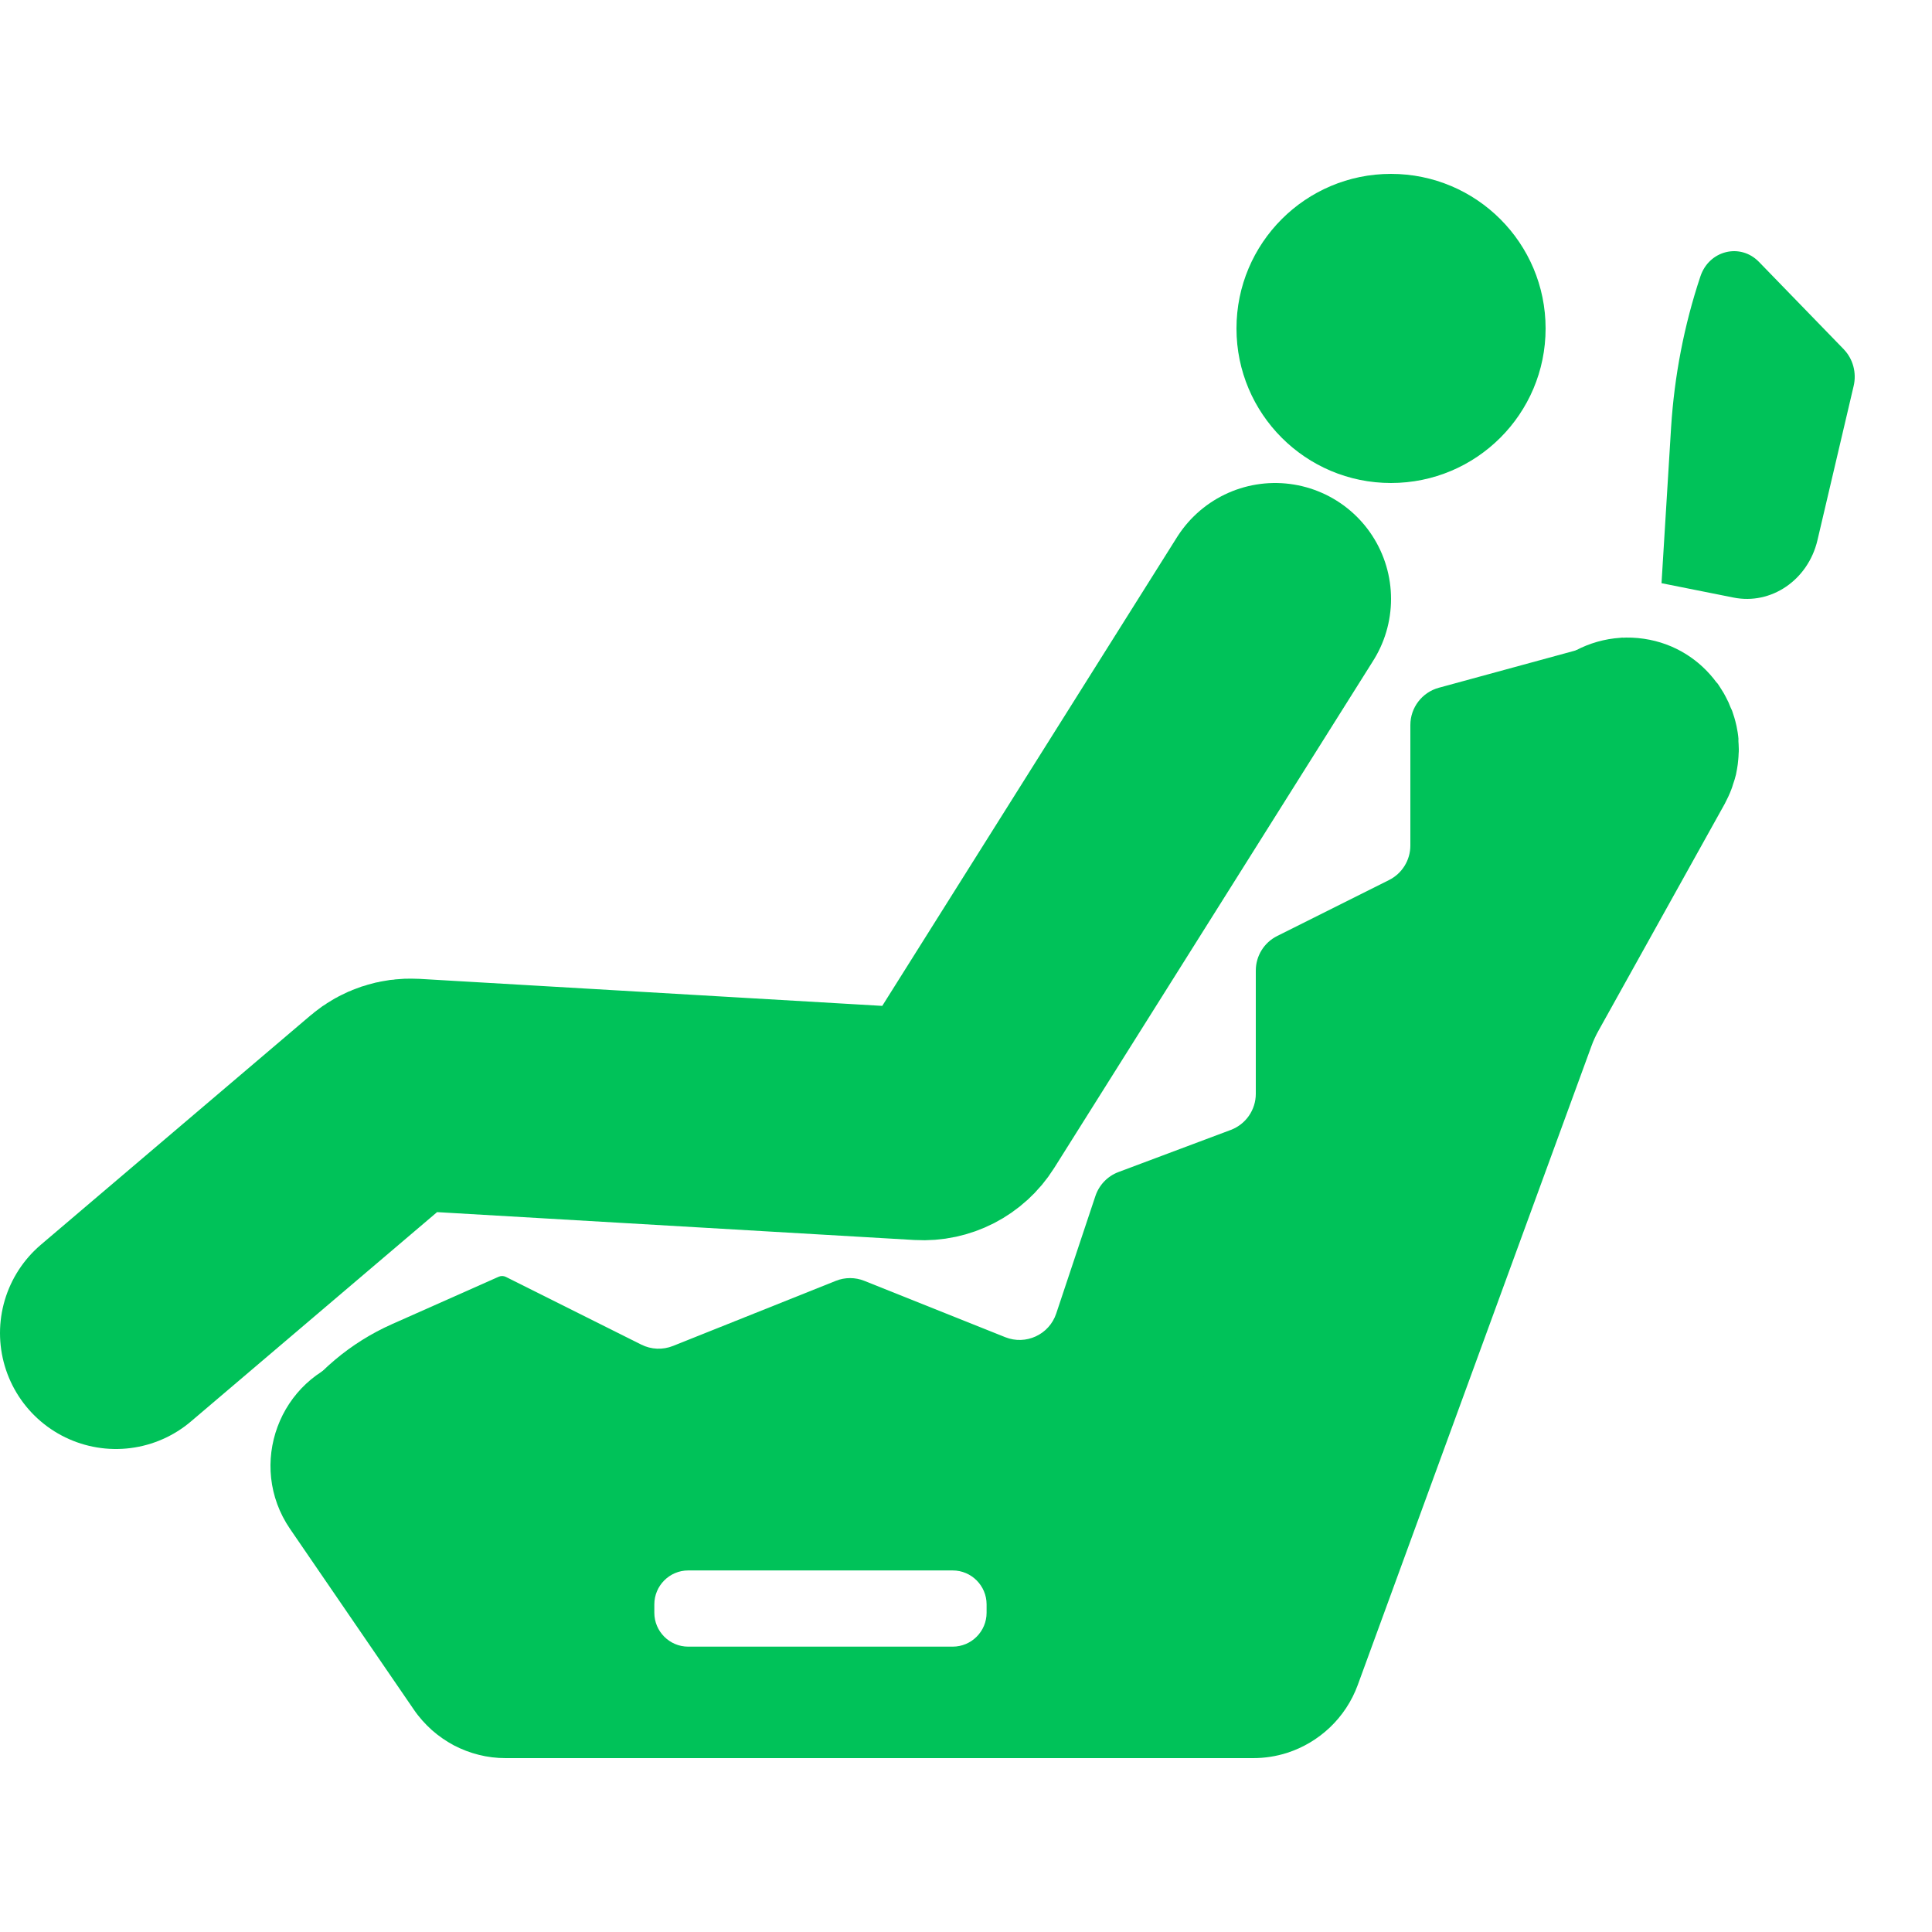
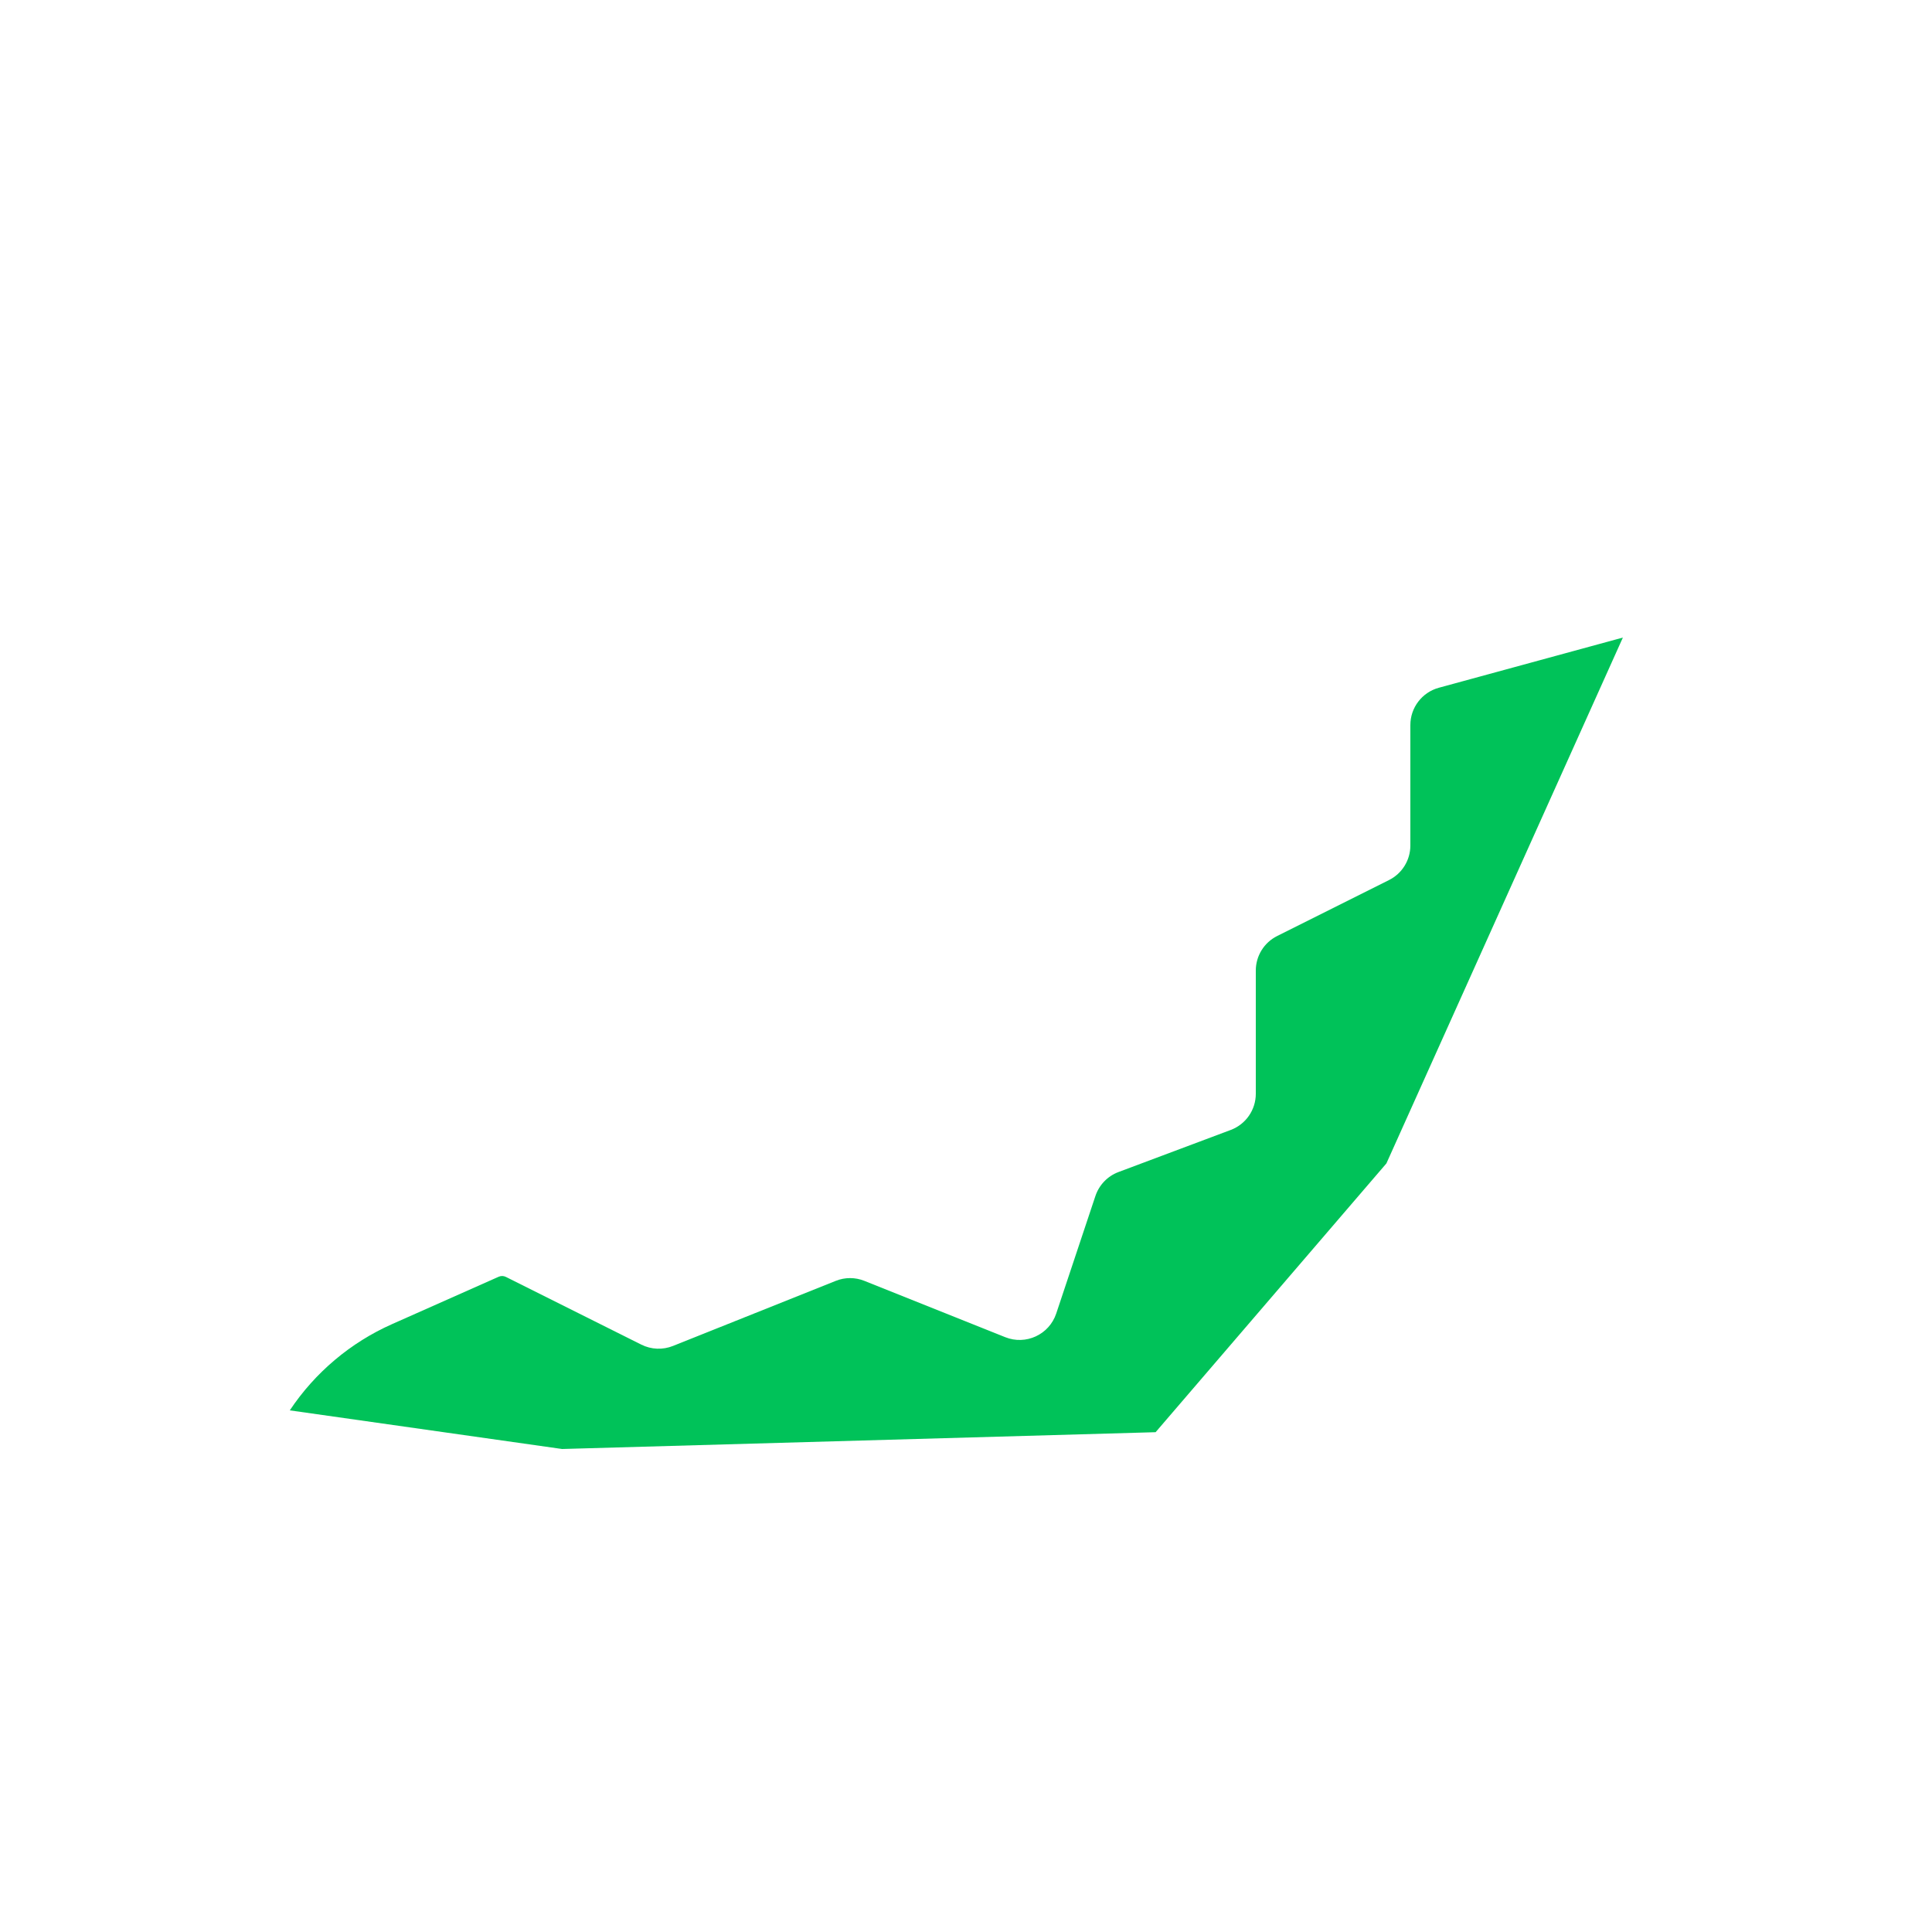
<svg xmlns="http://www.w3.org/2000/svg" width="50" height="50" viewBox="0 0 50 50" fill="none">
-   <path d="M25.533 41.738C25.533 42.221 25.139 42.615 24.657 42.615H17.809C17.328 42.615 16.934 42.221 16.934 41.738V41.521C16.934 41.038 17.328 40.643 17.809 40.643H24.657C25.139 40.643 25.533 41.038 25.533 41.521V41.738ZM44.992 19.128C44.983 19.016 44.965 18.904 44.942 18.796C44.937 18.783 44.937 18.77 44.933 18.757C44.906 18.634 44.869 18.513 44.827 18.394C44.813 18.363 44.8 18.333 44.785 18.303C44.754 18.218 44.716 18.133 44.67 18.05C44.652 18.012 44.629 17.977 44.611 17.94C44.564 17.867 44.524 17.796 44.477 17.727C44.459 17.708 44.45 17.686 44.436 17.668L44.431 17.672C44.001 17.084 43.349 16.649 42.542 16.531C41.726 16.411 40.906 16.645 40.274 17.174L35.139 25.127C34.68 25.512 33.461 29.418 33.31 30L30 34.5C29.605 36.016 27.059 36.854 25.533 36.5H16.5C16.041 36.394 14.453 35.881 14 36L9.148 35.139C7.223 35.645 6.379 37.919 7.507 39.569L10.711 44.246C10.844 44.442 11.004 44.618 11.175 44.773C11.349 44.927 11.541 45.059 11.743 45.168C11.949 45.275 12.164 45.358 12.388 45.414C12.613 45.471 12.847 45.5 13.085 45.5H32.434C32.736 45.5 33.03 45.453 33.31 45.364C34.139 45.097 34.827 44.46 35.139 43.606L41.185 27.076C41.236 26.934 41.3 26.796 41.374 26.665L44.638 20.799C44.702 20.677 44.761 20.553 44.808 20.427C44.826 20.387 44.835 20.346 44.849 20.304C44.881 20.218 44.905 20.131 44.927 20.045C44.936 19.998 44.945 19.951 44.954 19.903C44.968 19.82 44.981 19.738 44.986 19.655C44.99 19.608 44.995 19.561 44.995 19.514C45.004 19.428 44.999 19.342 44.995 19.256C44.99 19.214 44.99 19.174 44.99 19.133L44.992 19.128Z" fill="#00C259" />
  <path d="M37.237 17.799L42 16.5L35.88 30.109L29.907 37.065L14.547 37.5L7.5 36.5C8.153 35.52 9.071 34.746 10.147 34.268L12.906 33.042C12.965 33.015 13.034 33.017 13.092 33.046L16.598 34.799C16.854 34.927 17.152 34.939 17.417 34.833L21.629 33.149C21.867 33.053 22.133 33.053 22.371 33.149L26.015 34.606C26.549 34.82 27.153 34.54 27.335 33.994L28.349 30.953C28.445 30.666 28.664 30.438 28.947 30.332L31.851 29.243C32.241 29.097 32.5 28.724 32.5 28.307V25.118C32.5 24.739 32.714 24.393 33.053 24.224L35.947 22.776C36.286 22.607 36.5 22.261 36.5 21.882V18.764C36.5 18.313 36.802 17.918 37.237 17.799Z" fill="#00C259" />
-   <path d="M47.721 9.044L45.523 6.779C45.039 6.279 44.228 6.479 44.005 7.157C43.586 8.413 43.333 9.726 43.248 11.057L43 15.093L44.864 15.465C45.838 15.661 46.792 15.011 47.035 13.983L47.972 9.99C48.053 9.649 47.955 9.289 47.72 9.044H47.721Z" fill="#00C259" />
-   <path d="M3 34.5L9.98 28.564C10.176 28.397 10.429 28.313 10.686 28.328L23.838 29.096C24.202 29.117 24.549 28.939 24.743 28.63L33 15.5" stroke="#00C259" stroke-width="6" stroke-linecap="round" />
-   <path d="M40 8.501C40 10.71 38.209 12.5 35.998 12.5C33.791 12.5 32 10.71 32 8.501C32 6.29 33.791 4.5 35.998 4.5C38.209 4.5 40 6.29 40 8.501Z" fill="#00C259" />
</svg>